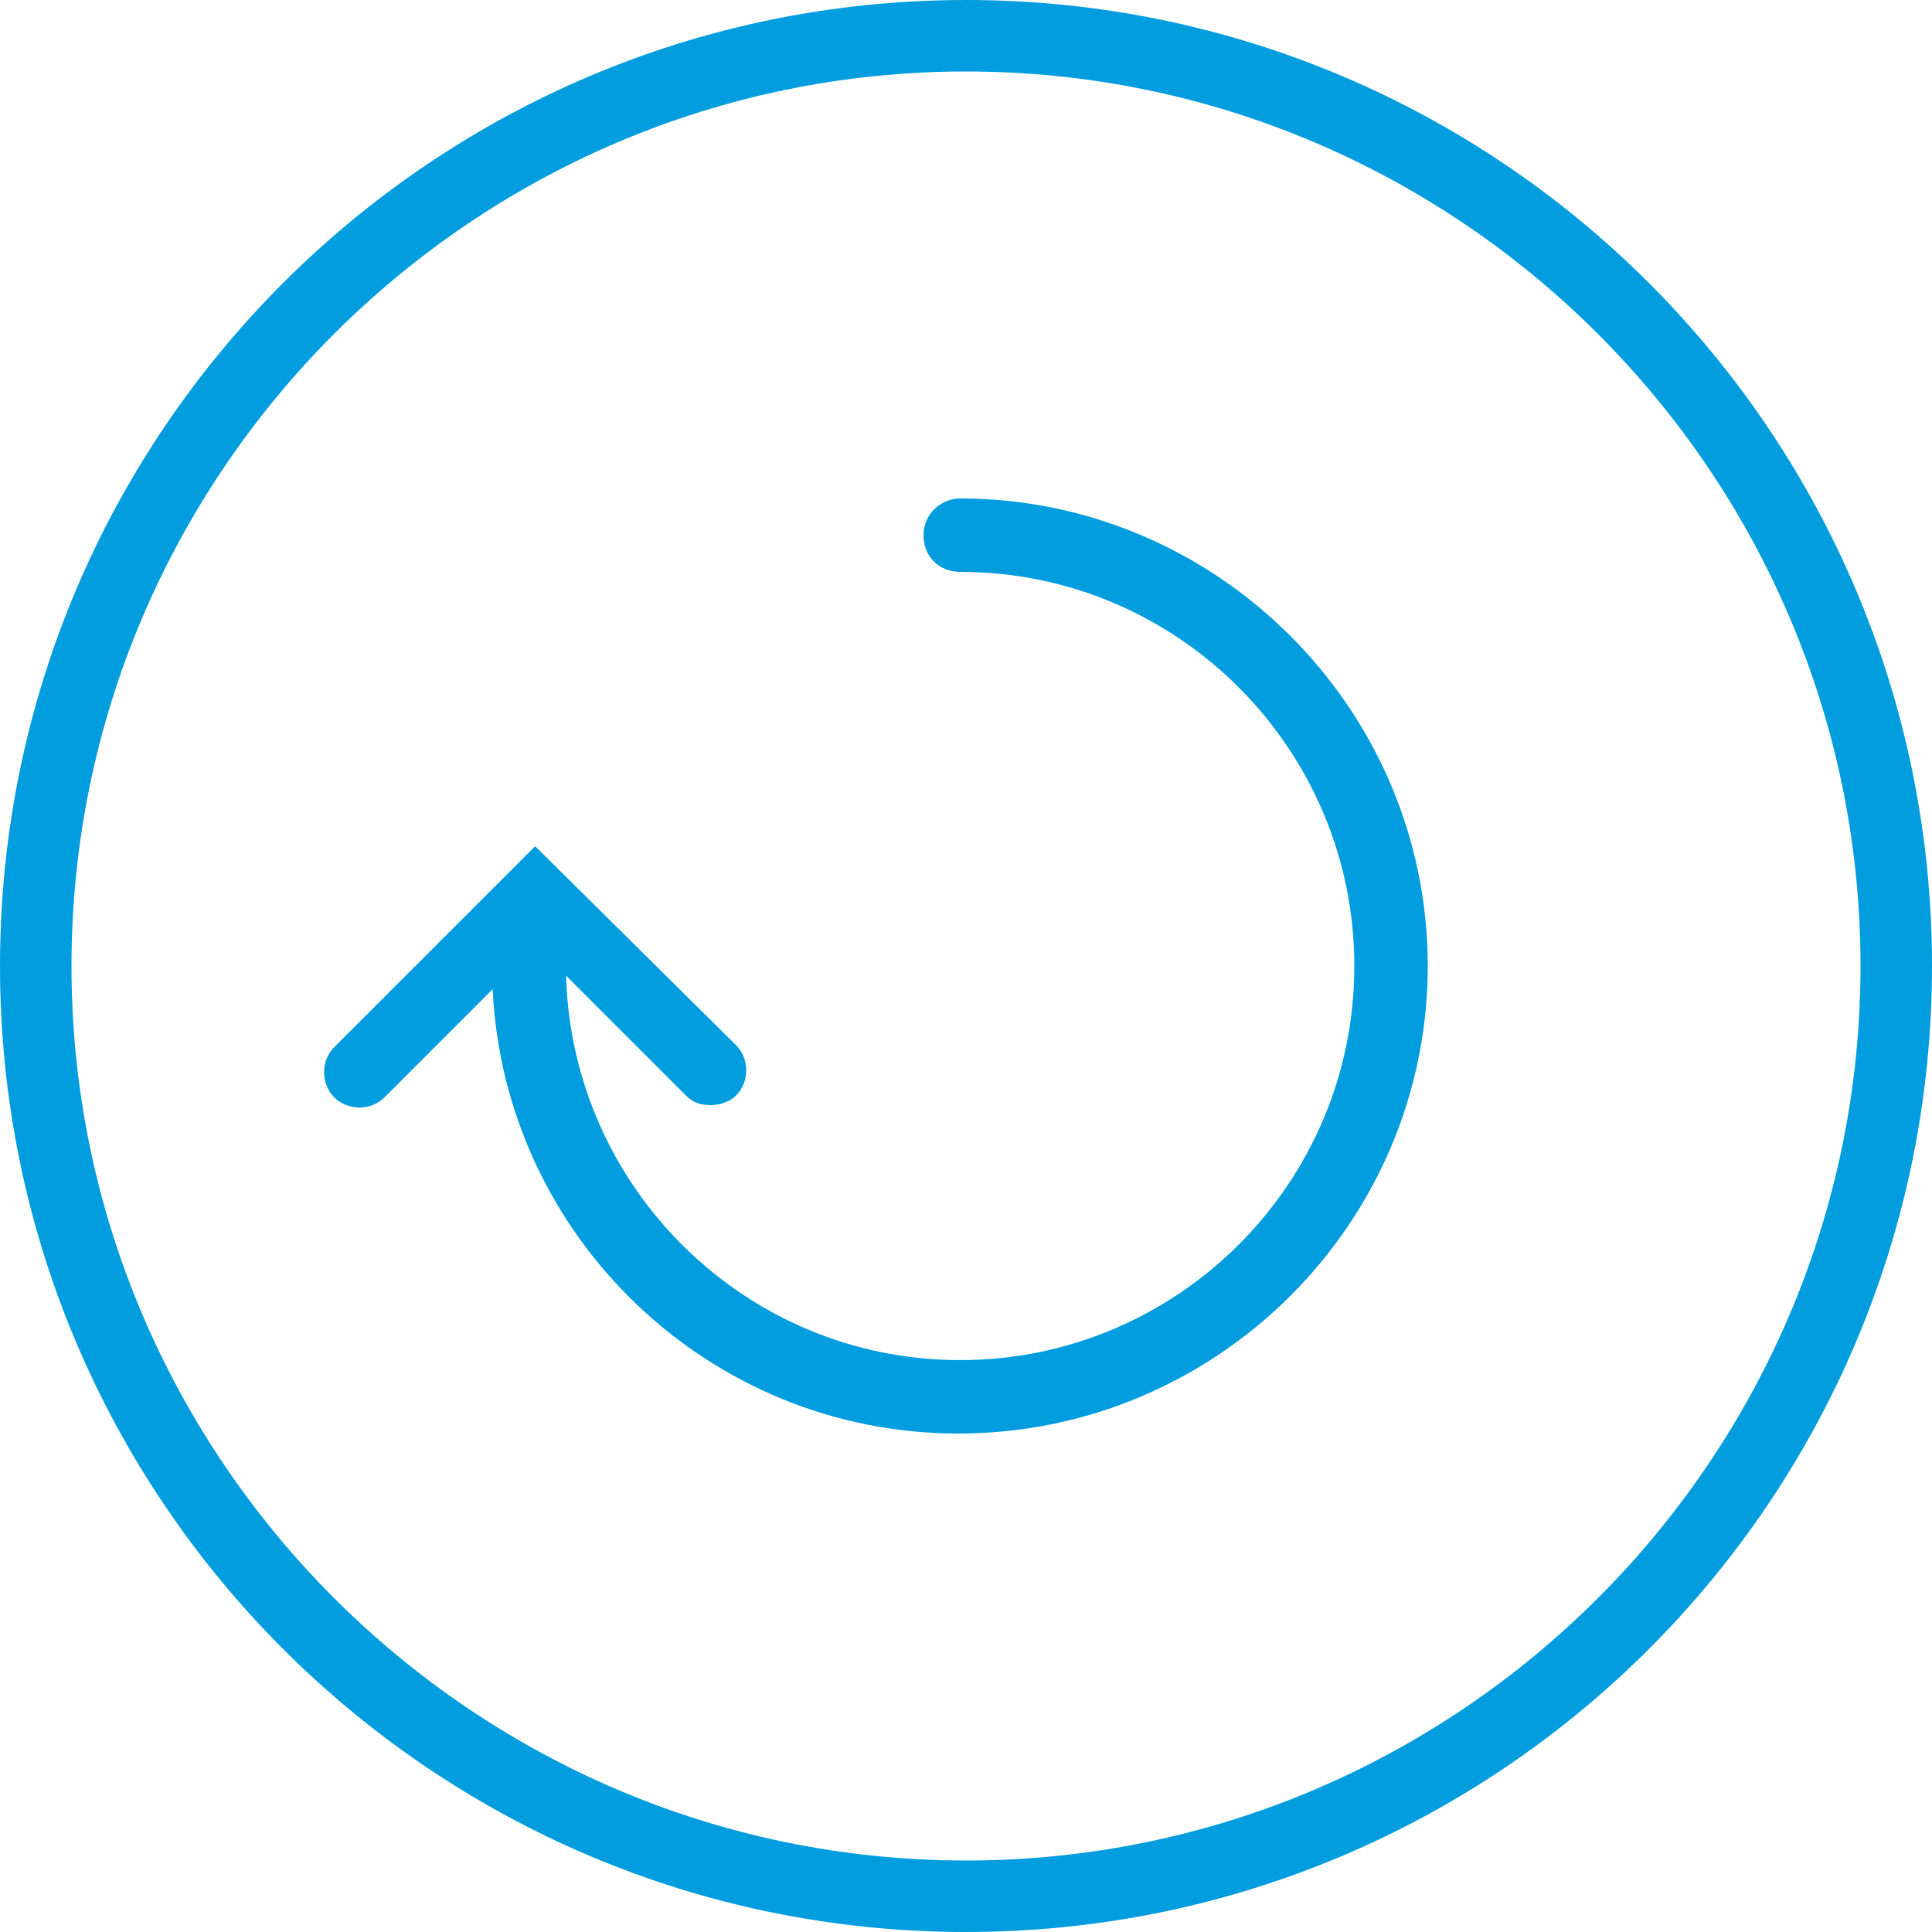
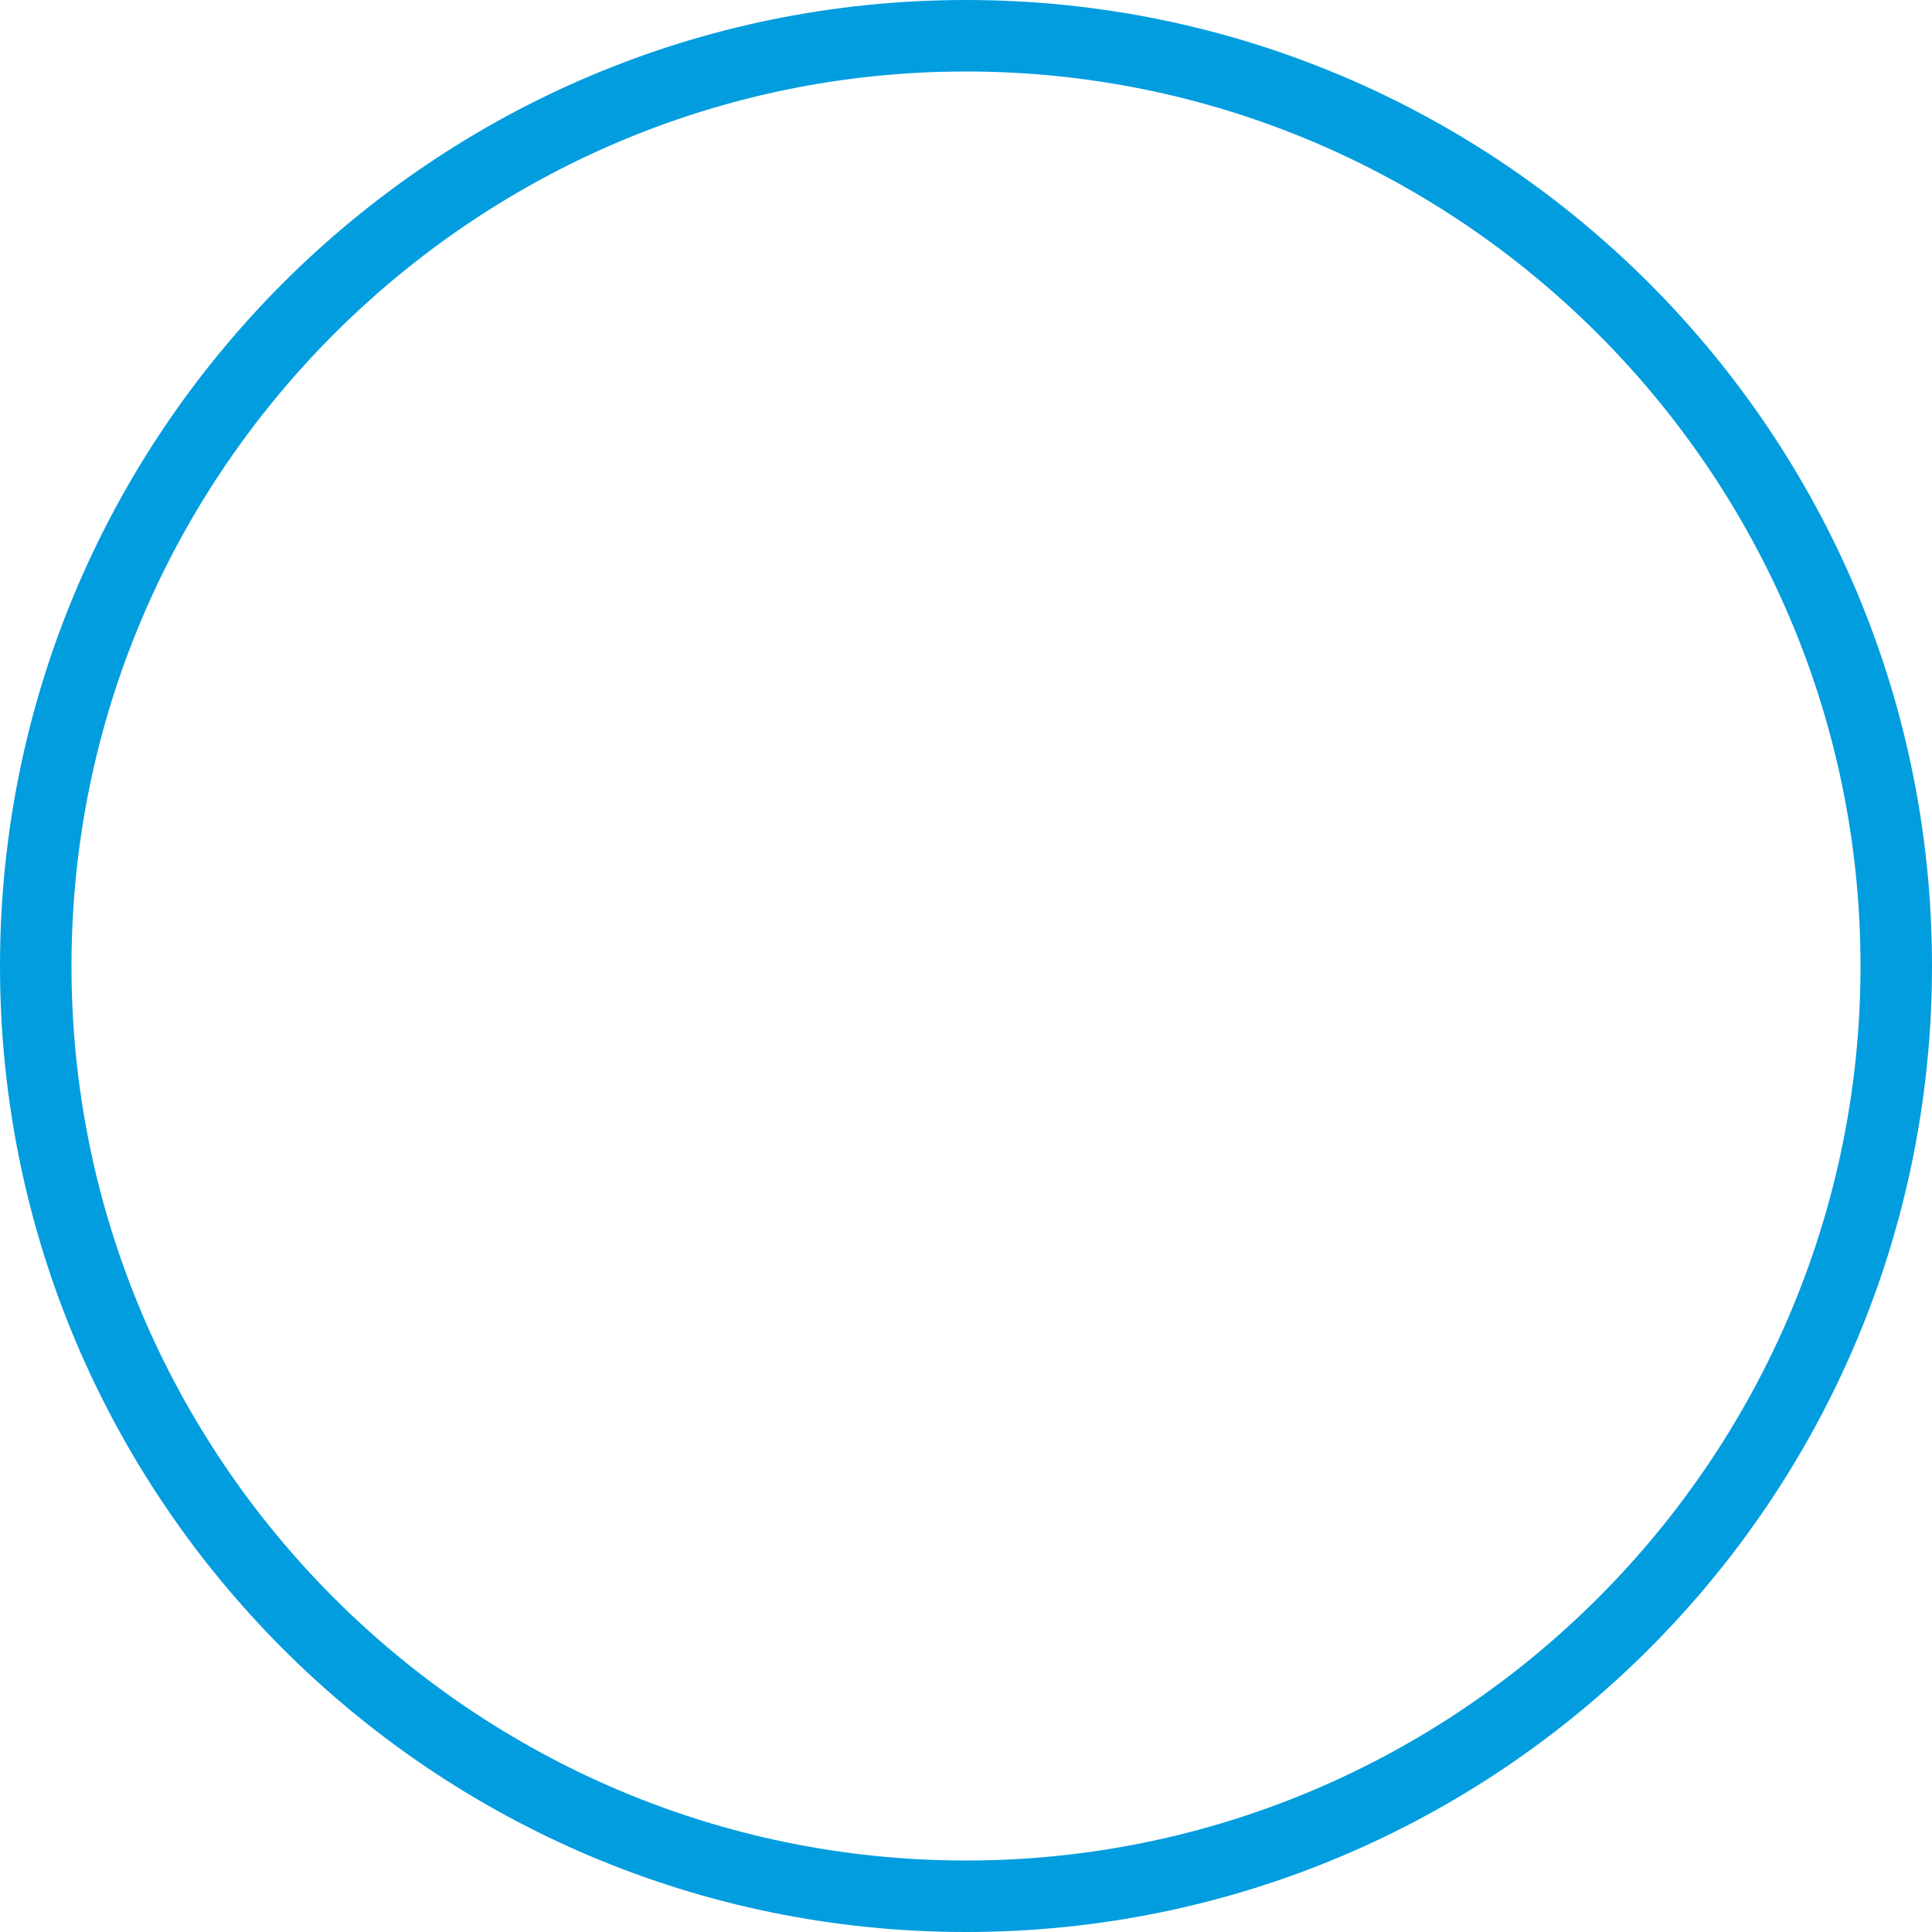
<svg xmlns="http://www.w3.org/2000/svg" height="100px" width="100px" fill="#019ddf" version="1.1" x="0px" y="0px" viewBox="0 0 100 100" style="enable-background:new 0 0 100 100;" xml:space="preserve">
  <g>
    <path d="M50,0C22.4,0,0,22.4,0,50c0,27.6,22.4,50,50,50c27.6,0,50-22.4,50-50C100,22.4,77.6,0,50,0z M50,96.3 C24.5,96.3,3.7,75.5,3.7,50S24.5,3.7,50,3.7c25.5,0,46.3,20.8,46.3,46.3S75.5,96.3,50,96.3z" />
-     <path d="M49.7,25.8c-1,0-1.9,0.8-1.9,1.9s0.8,1.9,1.9,1.9c11.3,0,20.4,9.2,20.4,20.4c0,11.3-9.2,20.4-20.4,20.4 c-11.1,0-20.1-8.9-20.4-19.9l6.2,6.2c0.4,0.4,0.8,0.5,1.3,0.5c0.5,0,1-0.2,1.3-0.5c0.7-0.7,0.7-1.9,0-2.6L27.7,43.8L17.3,54.2 c-0.7,0.7-0.7,1.9,0,2.6c0.7,0.7,1.9,0.7,2.6,0l5.6-5.6c0.6,12.8,11.2,23,24.1,23C63,74.2,73.9,63.3,73.9,50S63,25.8,49.7,25.8z" />
  </g>
</svg>